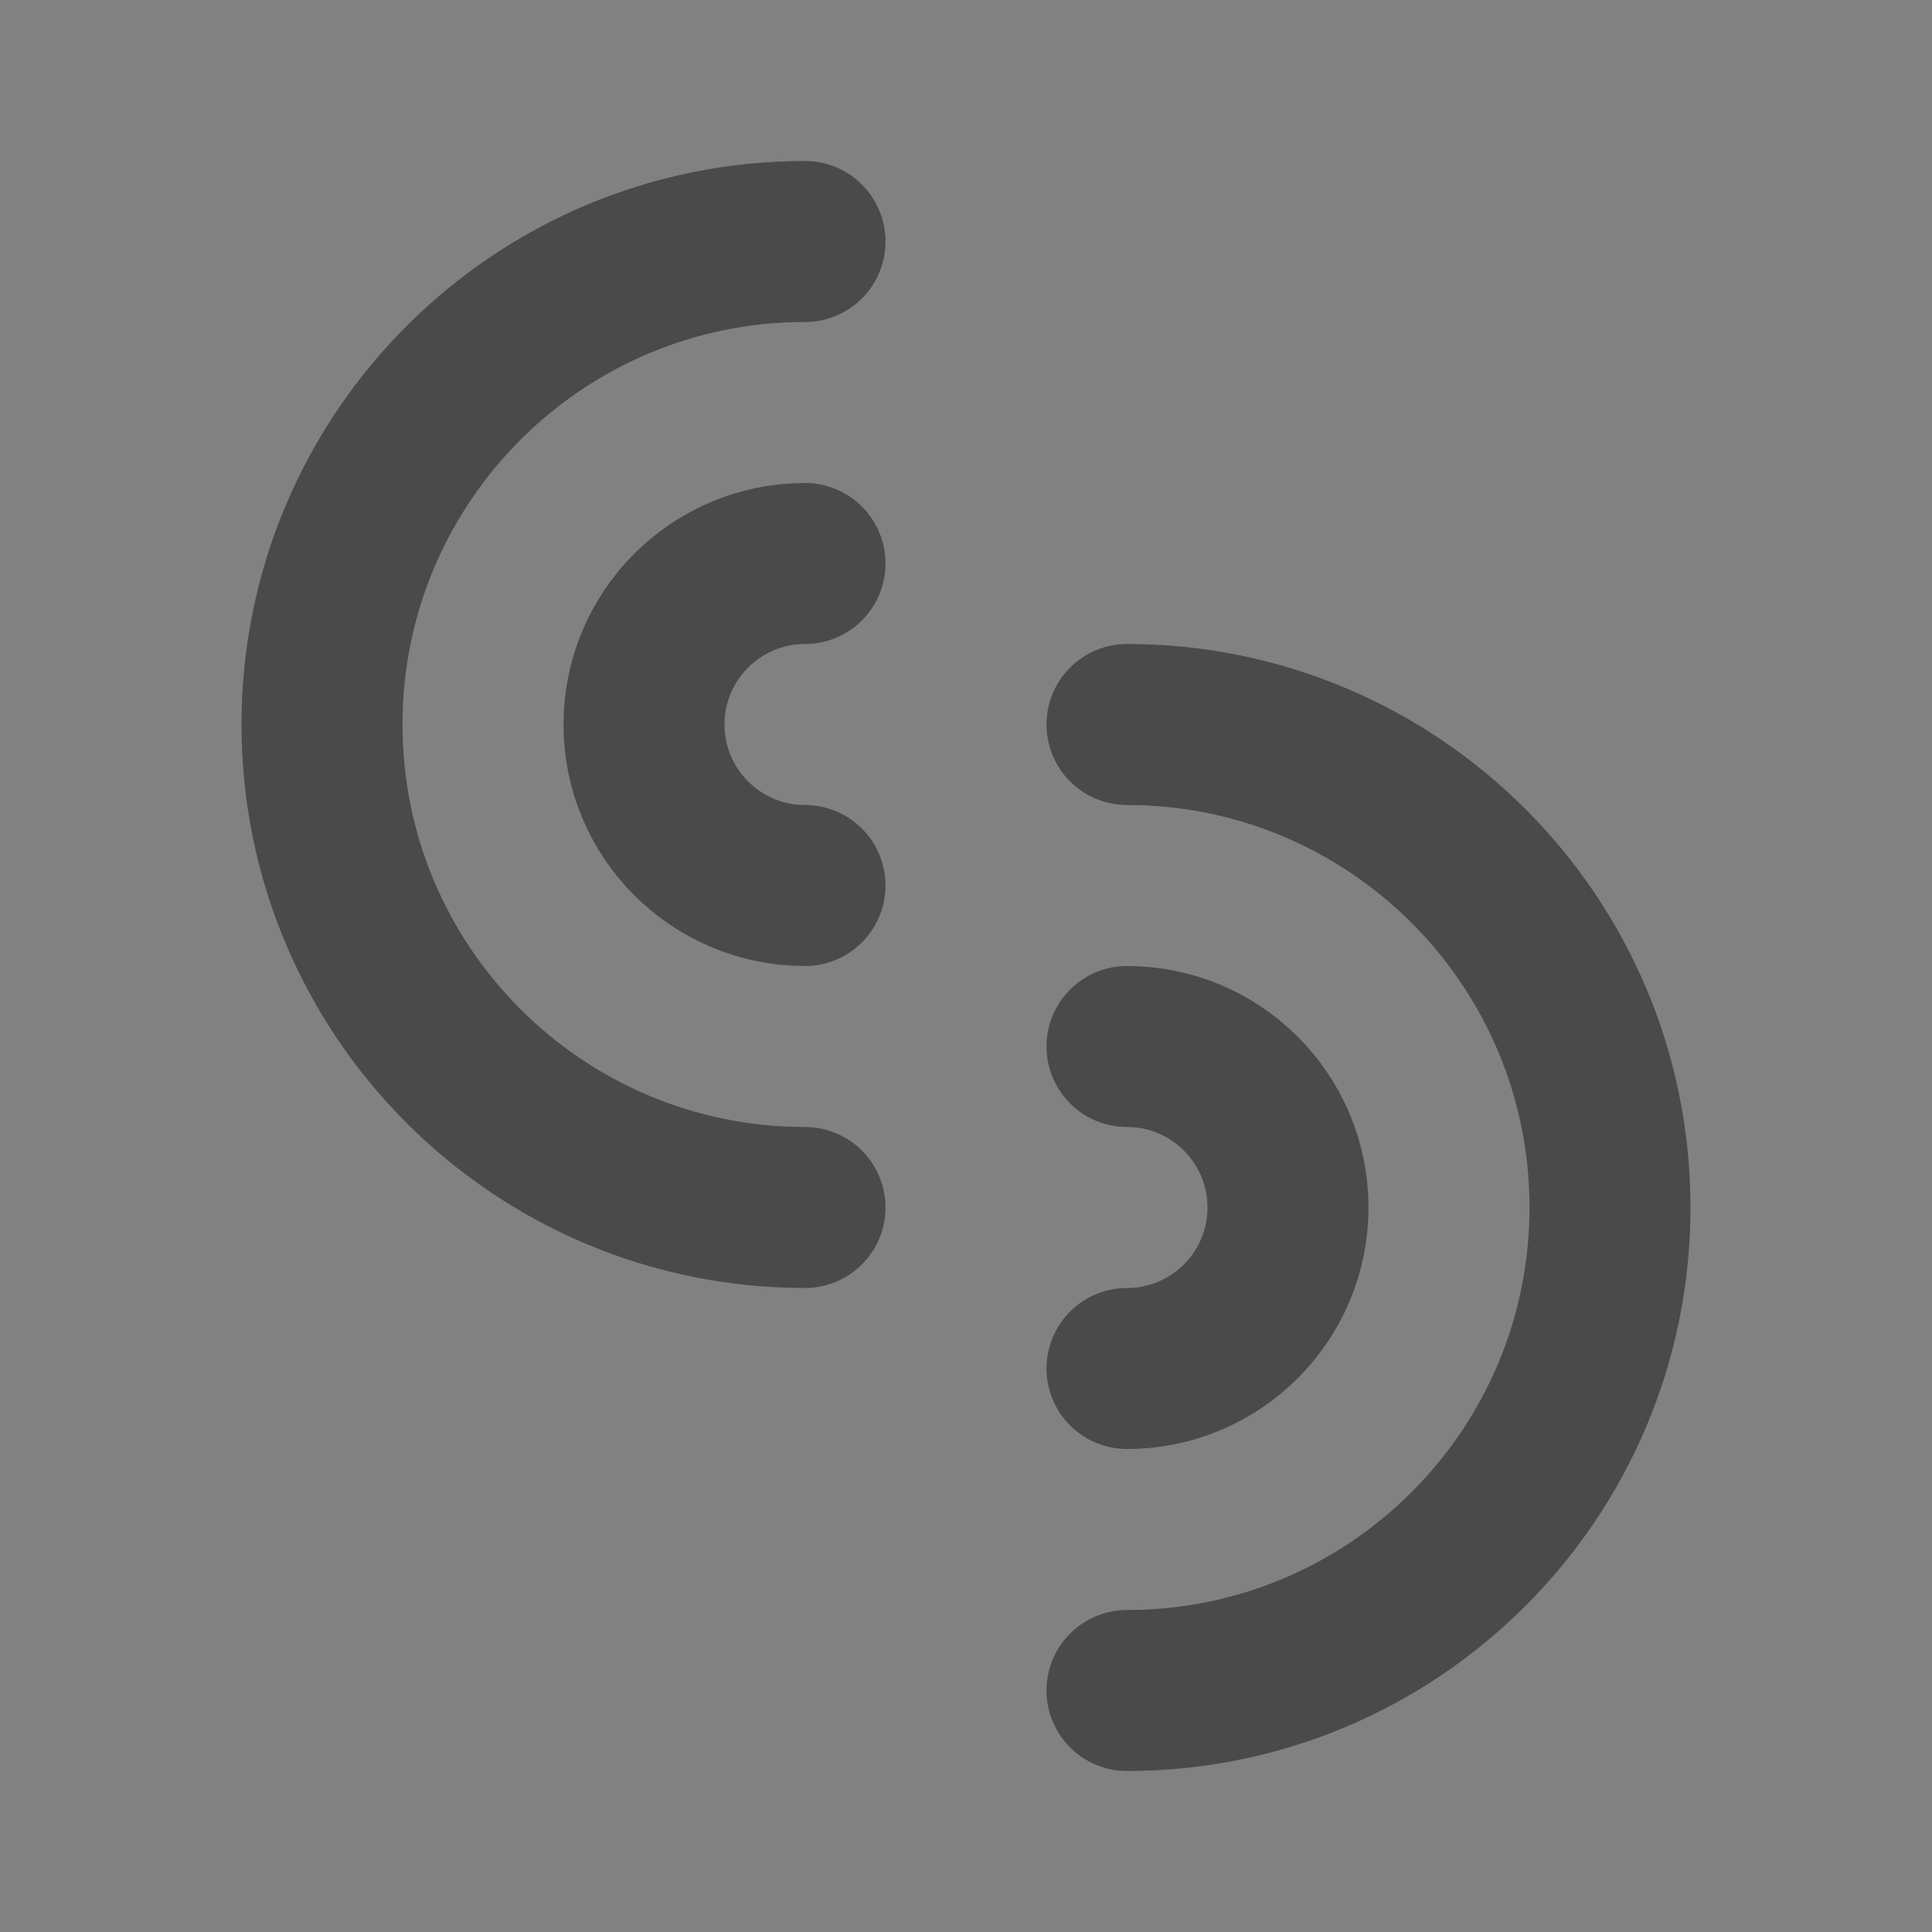
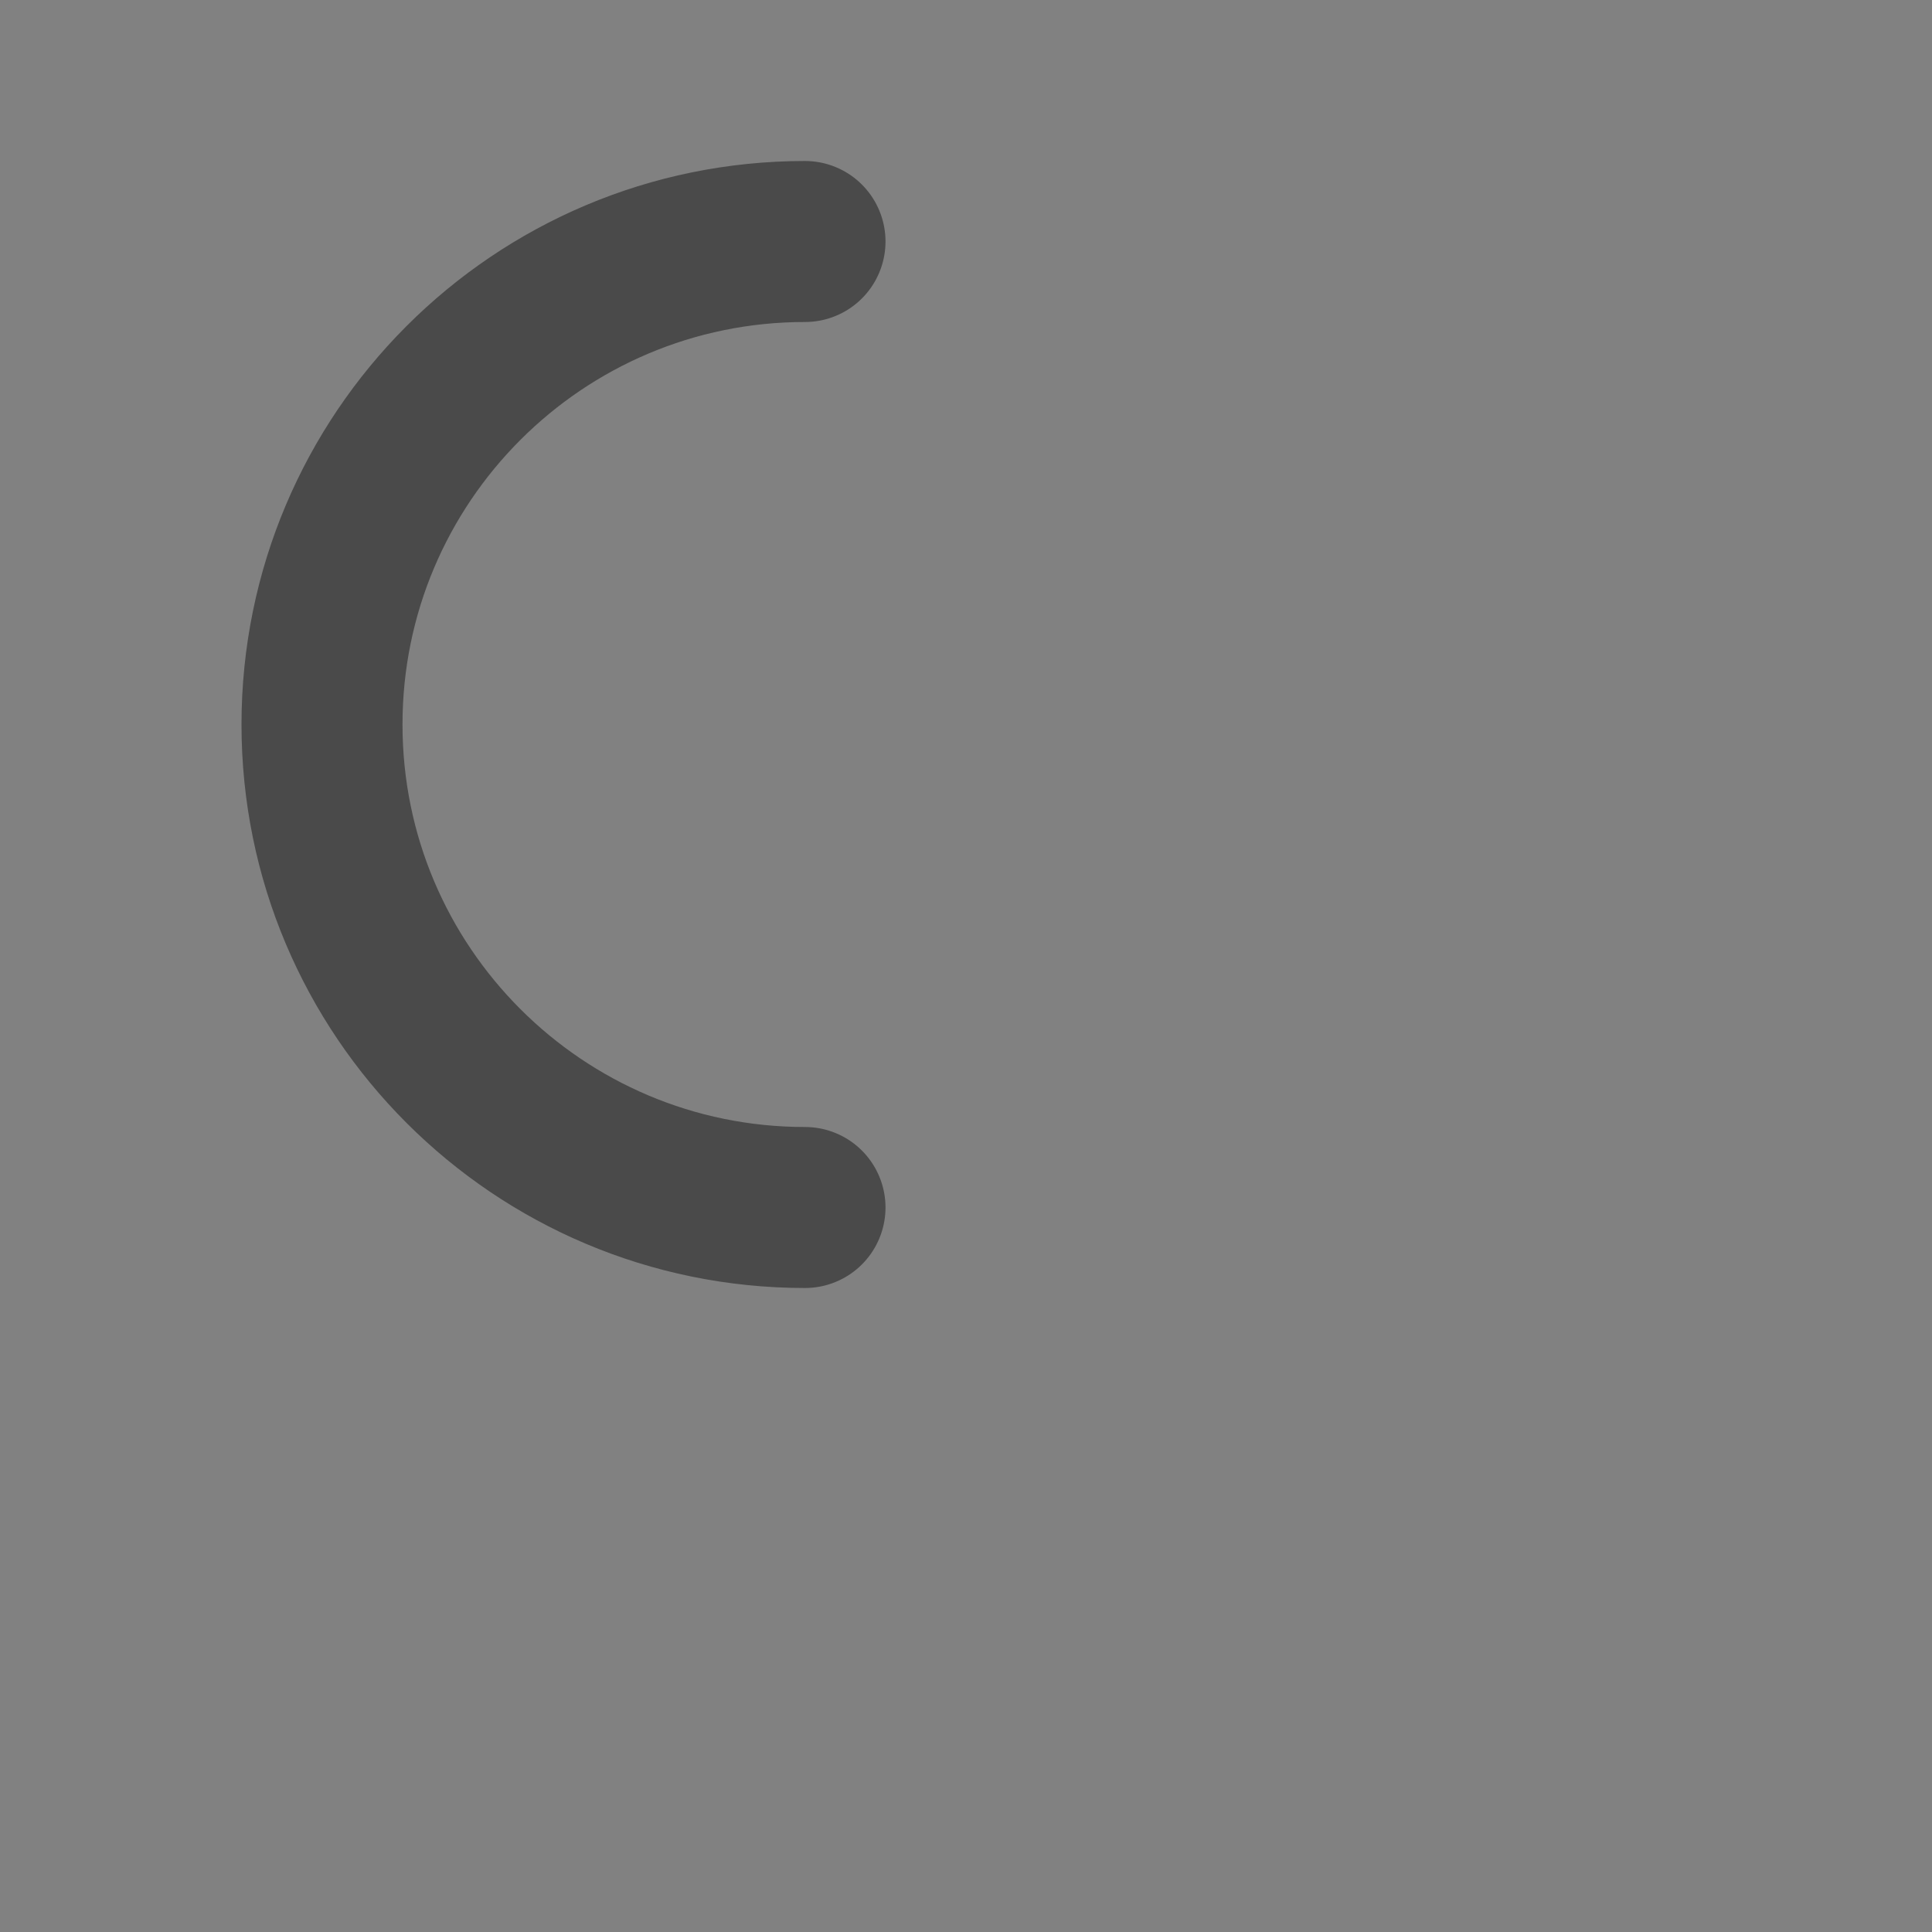
<svg xmlns="http://www.w3.org/2000/svg" width="24" height="24" viewBox="0 0 48 48" fill="none">
  <rect x="0" y="0" width="48" height="48" fill="#808080" stroke="none" />
  <rect width="48" height="48" fill="white" fill-opacity="0.01" />
  <path d="M20 30C13.373 30 8 24.627 8 18C8 11.373 13.373 6 20 6" stroke="#4a4a4a" stroke-width="4" stroke-linecap="round" stroke-linejoin="round" />
-   <path d="M20 22C17.791 22 16 20.209 16 18C16 15.791 17.791 14 20 14" stroke="#4a4a4a" stroke-width="4" stroke-linecap="round" stroke-linejoin="round" />
-   <path d="M28 34C30.209 34 32 32.209 32 30C32 27.791 30.209 26 28 26" stroke="#4a4a4a" stroke-width="4" stroke-linecap="round" stroke-linejoin="round" />
-   <path d="M28 42C34.627 42 40 36.627 40 30C40 23.373 34.627 18 28 18" stroke="#4a4a4a" stroke-width="4" stroke-linecap="round" stroke-linejoin="round" />
</svg>